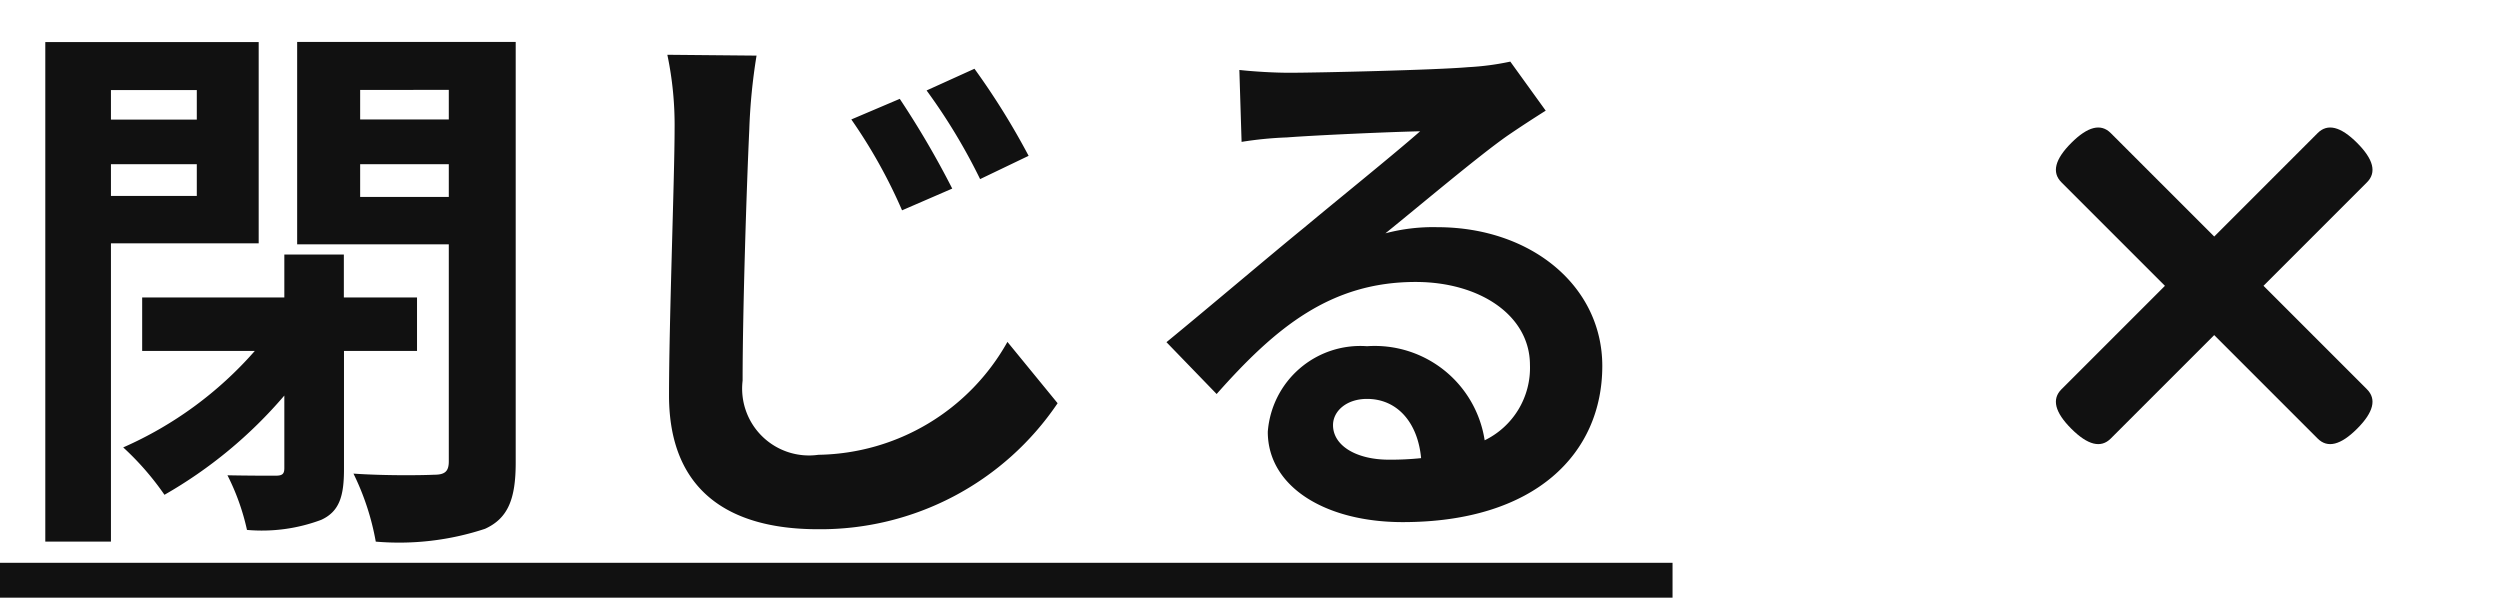
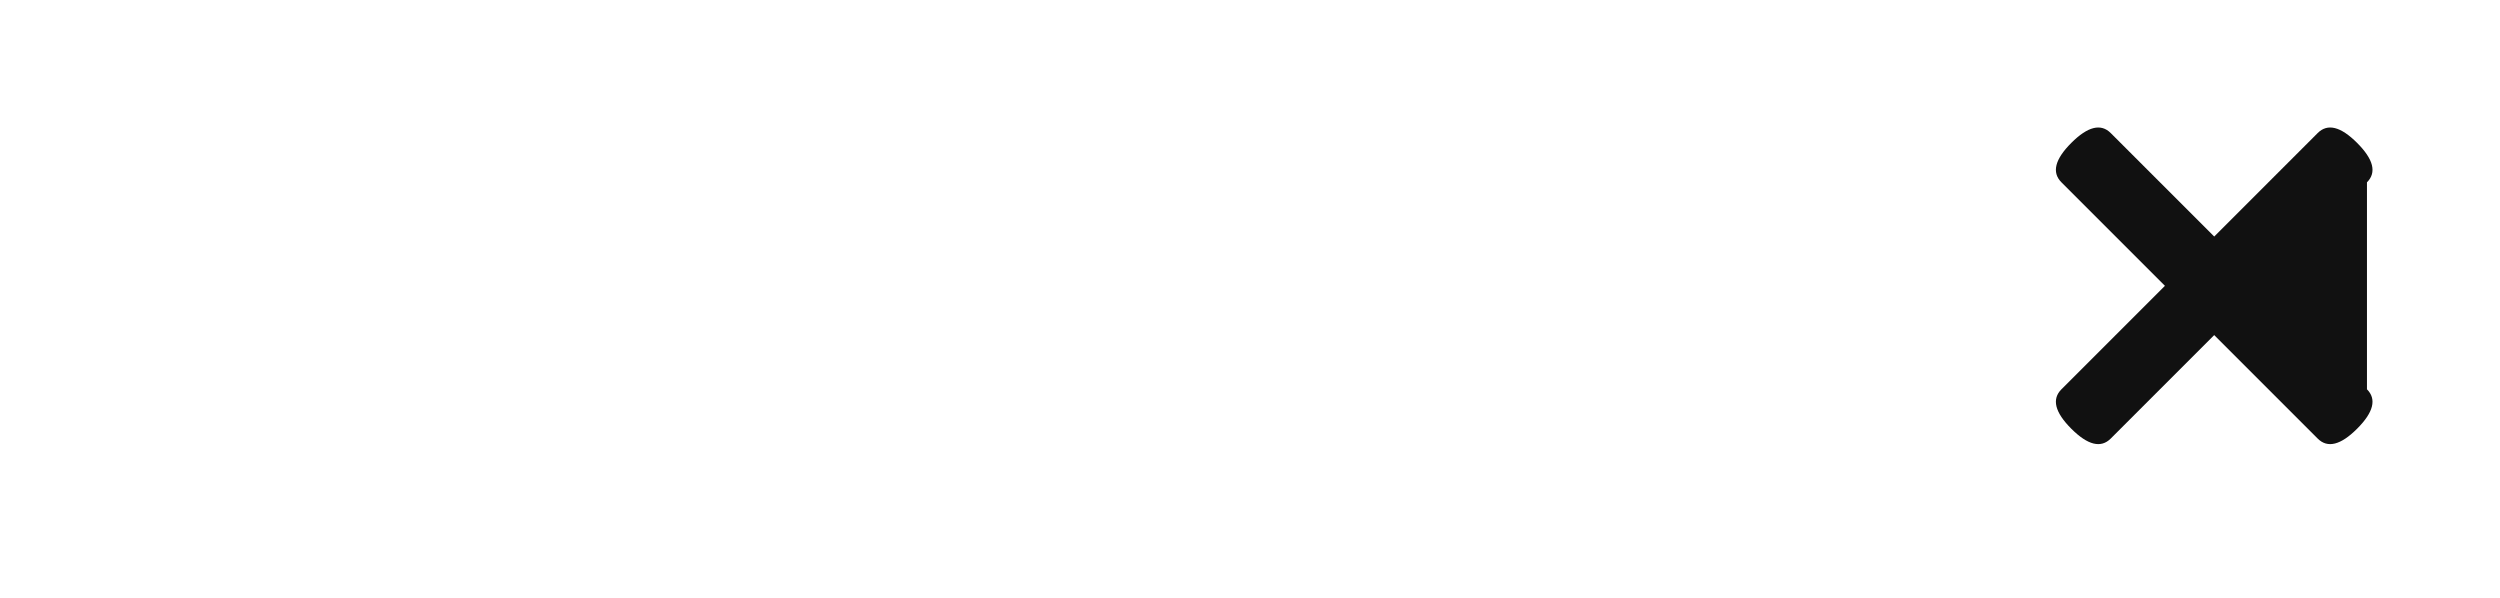
<svg xmlns="http://www.w3.org/2000/svg" width="71.747" height="17.152" viewBox="0 0 71.747 17.152">
  <g transform="translate(-140 -794.848)">
-     <path d="M11-8q.6,0,.6,1T11-6H6.8v4.2q0,.6-1,.6t-1-.6V-6H.6Q0-6,0-7T.6-8H4.8v-4.2q0-.6,1-.6t1,.6V-8Z" transform="translate(194.494 803.899) rotate(45)" fill="#111" />
-     <path d="M5.648-11.568v.848H3.184v-.848ZM3.184-8.528V-9.44H5.648v.912Zm4.24,1.36v-5.776H1.3V1.392H3.184v-8.56ZM11.968-4.08V-5.616h-2.1V-6.848H8.16v1.232H4.08V-4.08H7.312A10.8,10.8,0,0,1,3.536-1.312,8.027,8.027,0,0,1,4.72.048,13,13,0,0,0,8.16-2.8V-.72C8.16-.544,8.1-.5,7.9-.5S7.12-.5,6.528-.512a6.579,6.579,0,0,1,.56,1.568A4.86,4.86,0,0,0,9.216.768c.528-.24.656-.688.656-1.456V-4.08ZM10.336-8.5V-9.44H12.88V-8.5Zm2.544-3.072v.848H10.336v-.848Zm1.92-1.376H8.528v5.808H12.88V-.912c0,.288-.112.384-.416.384-.32.016-1.392.032-2.32-.032a7.346,7.346,0,0,1,.64,1.952,7.86,7.86,0,0,0,3.136-.368c.656-.3.88-.848.88-1.9Zm11.024,1.632-1.392.592a14.953,14.953,0,0,1,1.456,2.608l1.44-.624A25.773,25.773,0,0,0,25.824-11.312Zm2.144-.864-1.376.624a16.739,16.739,0,0,1,1.536,2.544L29.52-9.68A20.99,20.99,0,0,0,27.968-12.176Zm-8.816-.4a9.8,9.8,0,0,1,.208,2.128c0,1.376-.16,5.52-.16,7.648,0,2.7,1.68,3.84,4.272,3.84a8.207,8.207,0,0,0,6.88-3.616l-1.44-1.76A6.326,6.326,0,0,1,23.488-1.1a1.919,1.919,0,0,1-2.176-2.128c0-1.968.112-5.5.192-7.216a16.538,16.538,0,0,1,.208-2.112ZM39.856-.96c-.928,0-1.6-.4-1.6-.992,0-.4.384-.752.976-.752.864,0,1.456.672,1.552,1.7A8.353,8.353,0,0,1,39.856-.96Zm3.488-11.424a7.641,7.641,0,0,1-1.216.16c-.9.08-4.288.16-5.12.16-.448,0-.992-.032-1.44-.08l.064,2.064a10.456,10.456,0,0,1,1.3-.128c.832-.064,3.008-.16,3.824-.176-.784.688-2.432,2.016-3.312,2.752-.944.768-2.848,2.384-3.968,3.3l1.44,1.488c1.7-1.92,3.28-3.216,5.712-3.216,1.84,0,3.28.96,3.28,2.384a2.31,2.31,0,0,1-1.3,2.16,3.19,3.19,0,0,0-3.376-2.7A2.662,2.662,0,0,0,36.384-1.76c0,1.584,1.664,2.592,3.872,2.592,3.824,0,5.728-1.984,5.728-4.48,0-2.3-2.048-3.984-4.736-3.984a5.328,5.328,0,0,0-1.488.176c.992-.8,2.656-2.208,3.5-2.8q.528-.36,1.1-.72ZM0,2H48V3H0Z" transform="translate(140 809)" fill="#111" />
+     <path d="M11-8q.6,0,.6,1T11-6H6.8v4.2q0,.6-1,.6t-1-.6V-6H.6Q0-6,0-7T.6-8H4.8v-4.2q0-.6,1-.6t1,.6Z" transform="translate(194.494 803.899) rotate(45)" fill="#111" />
  </g>
</svg>